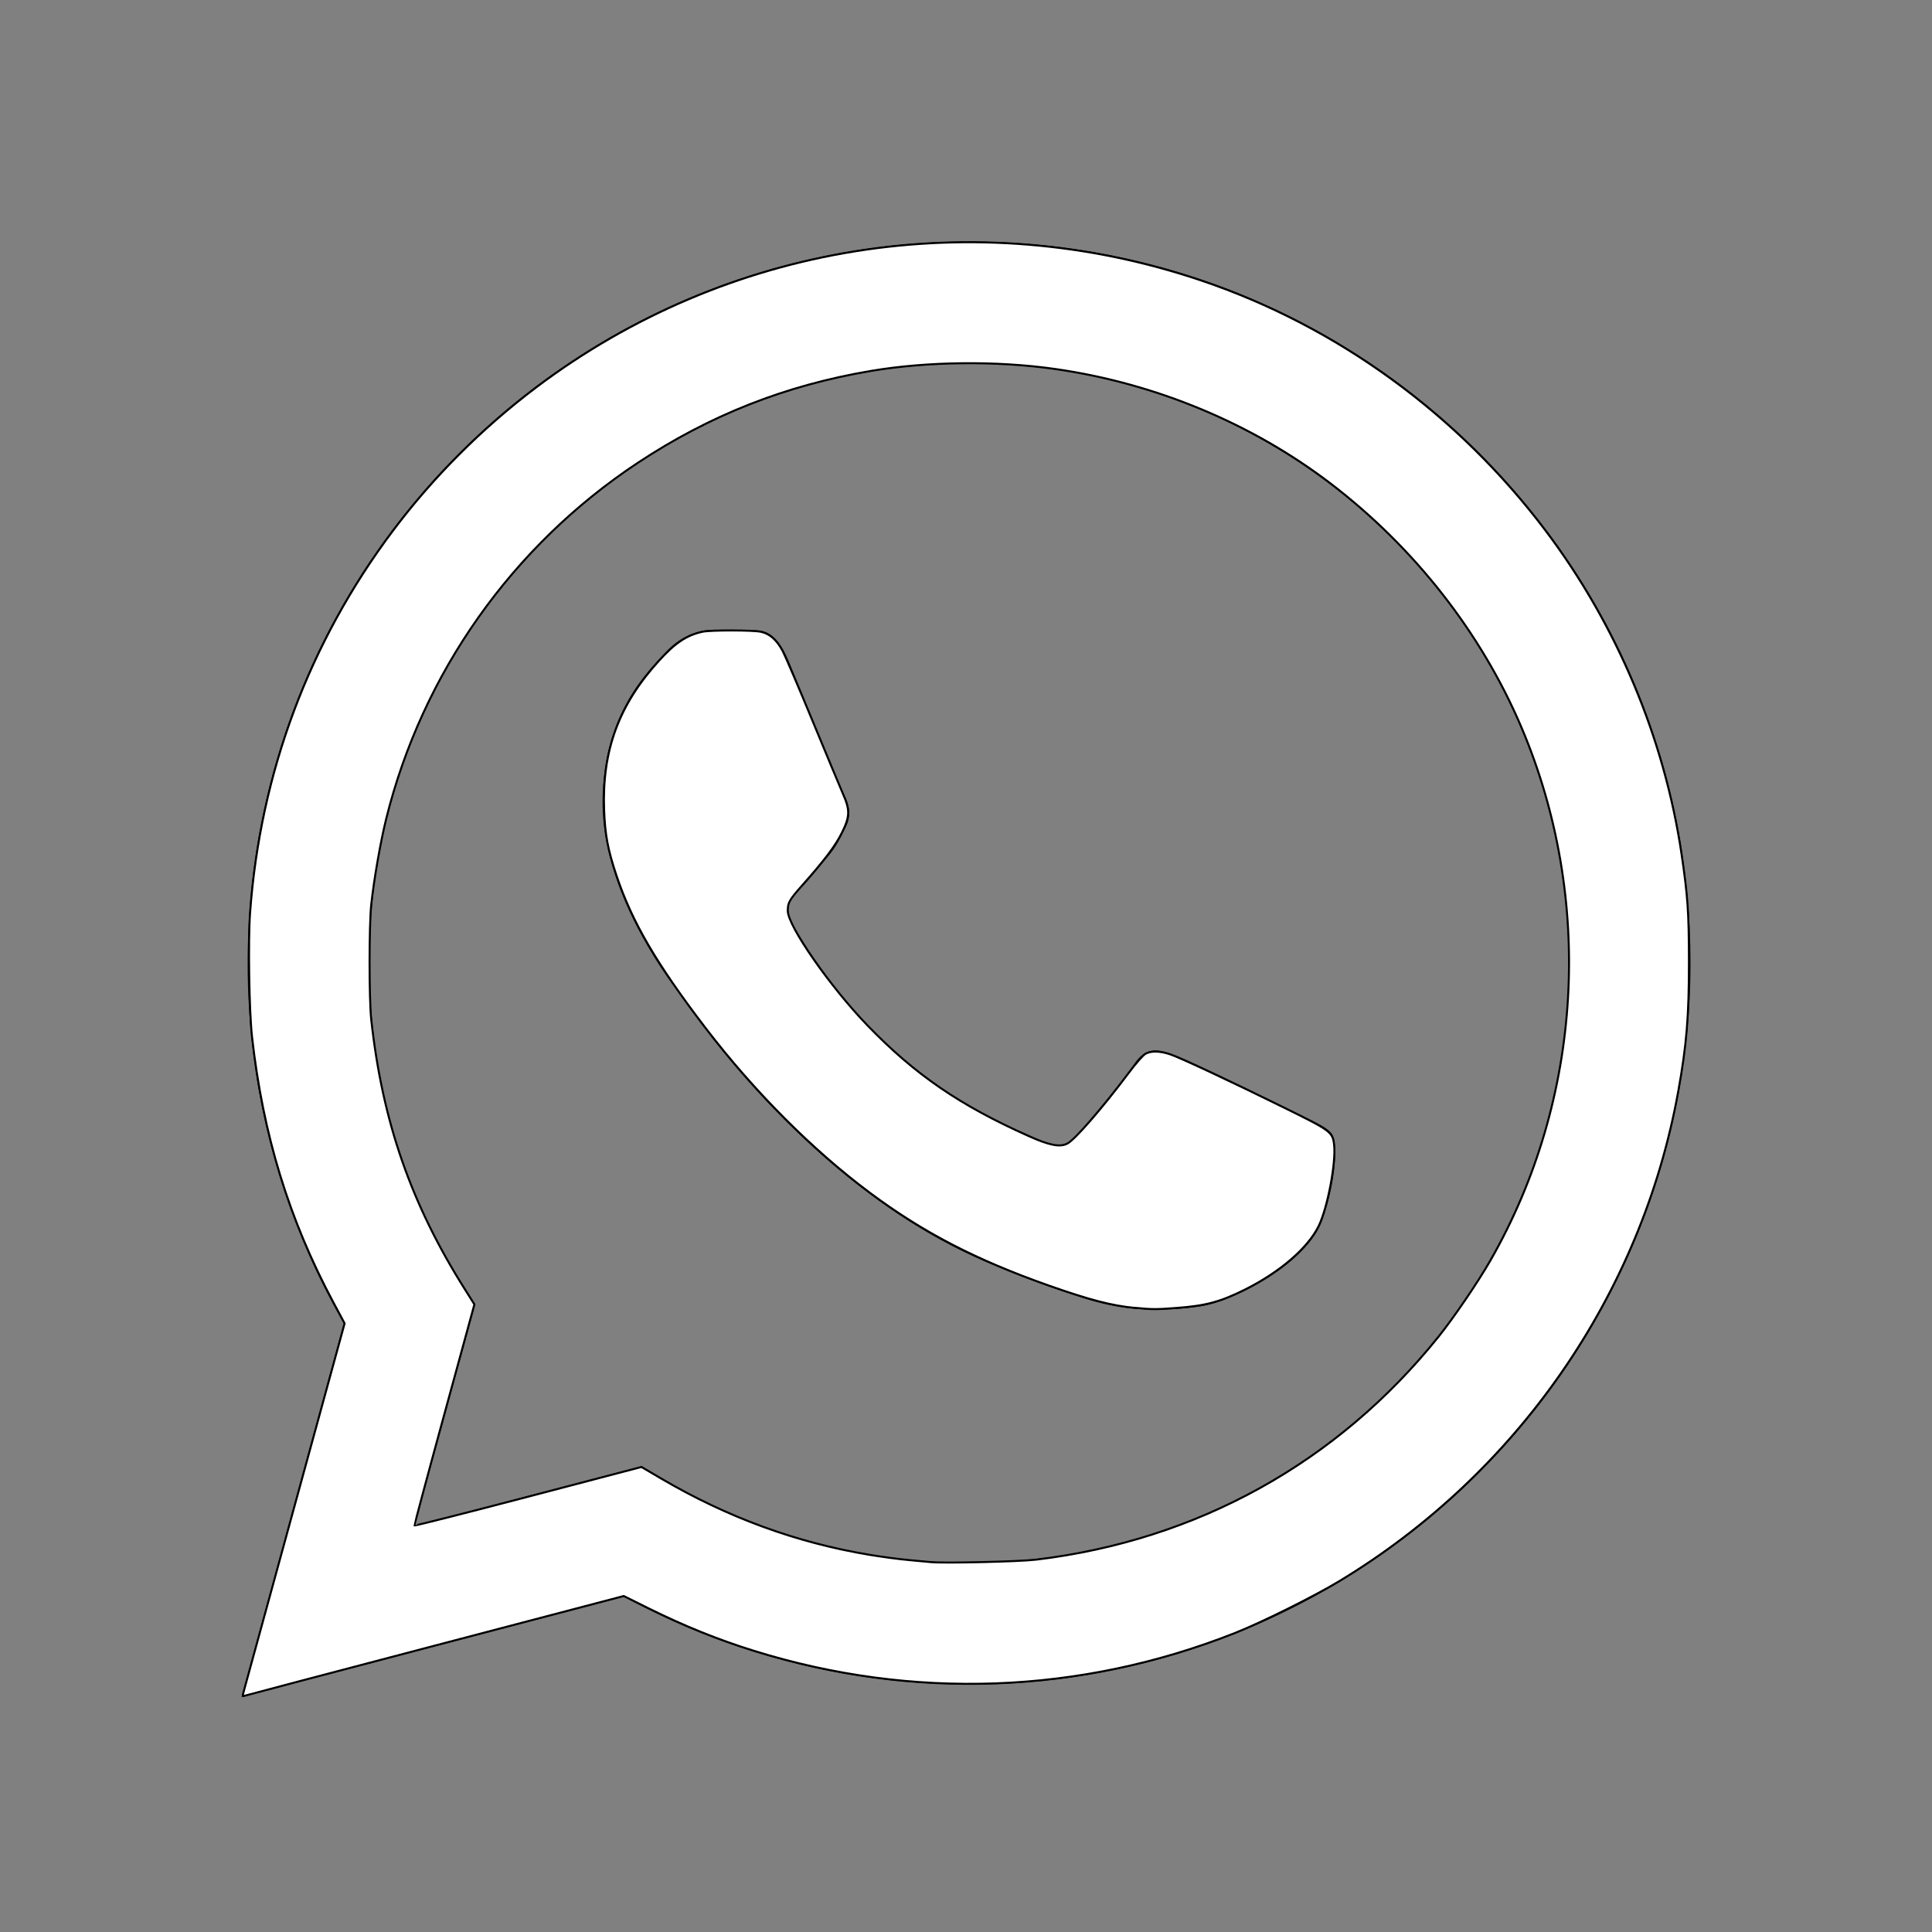
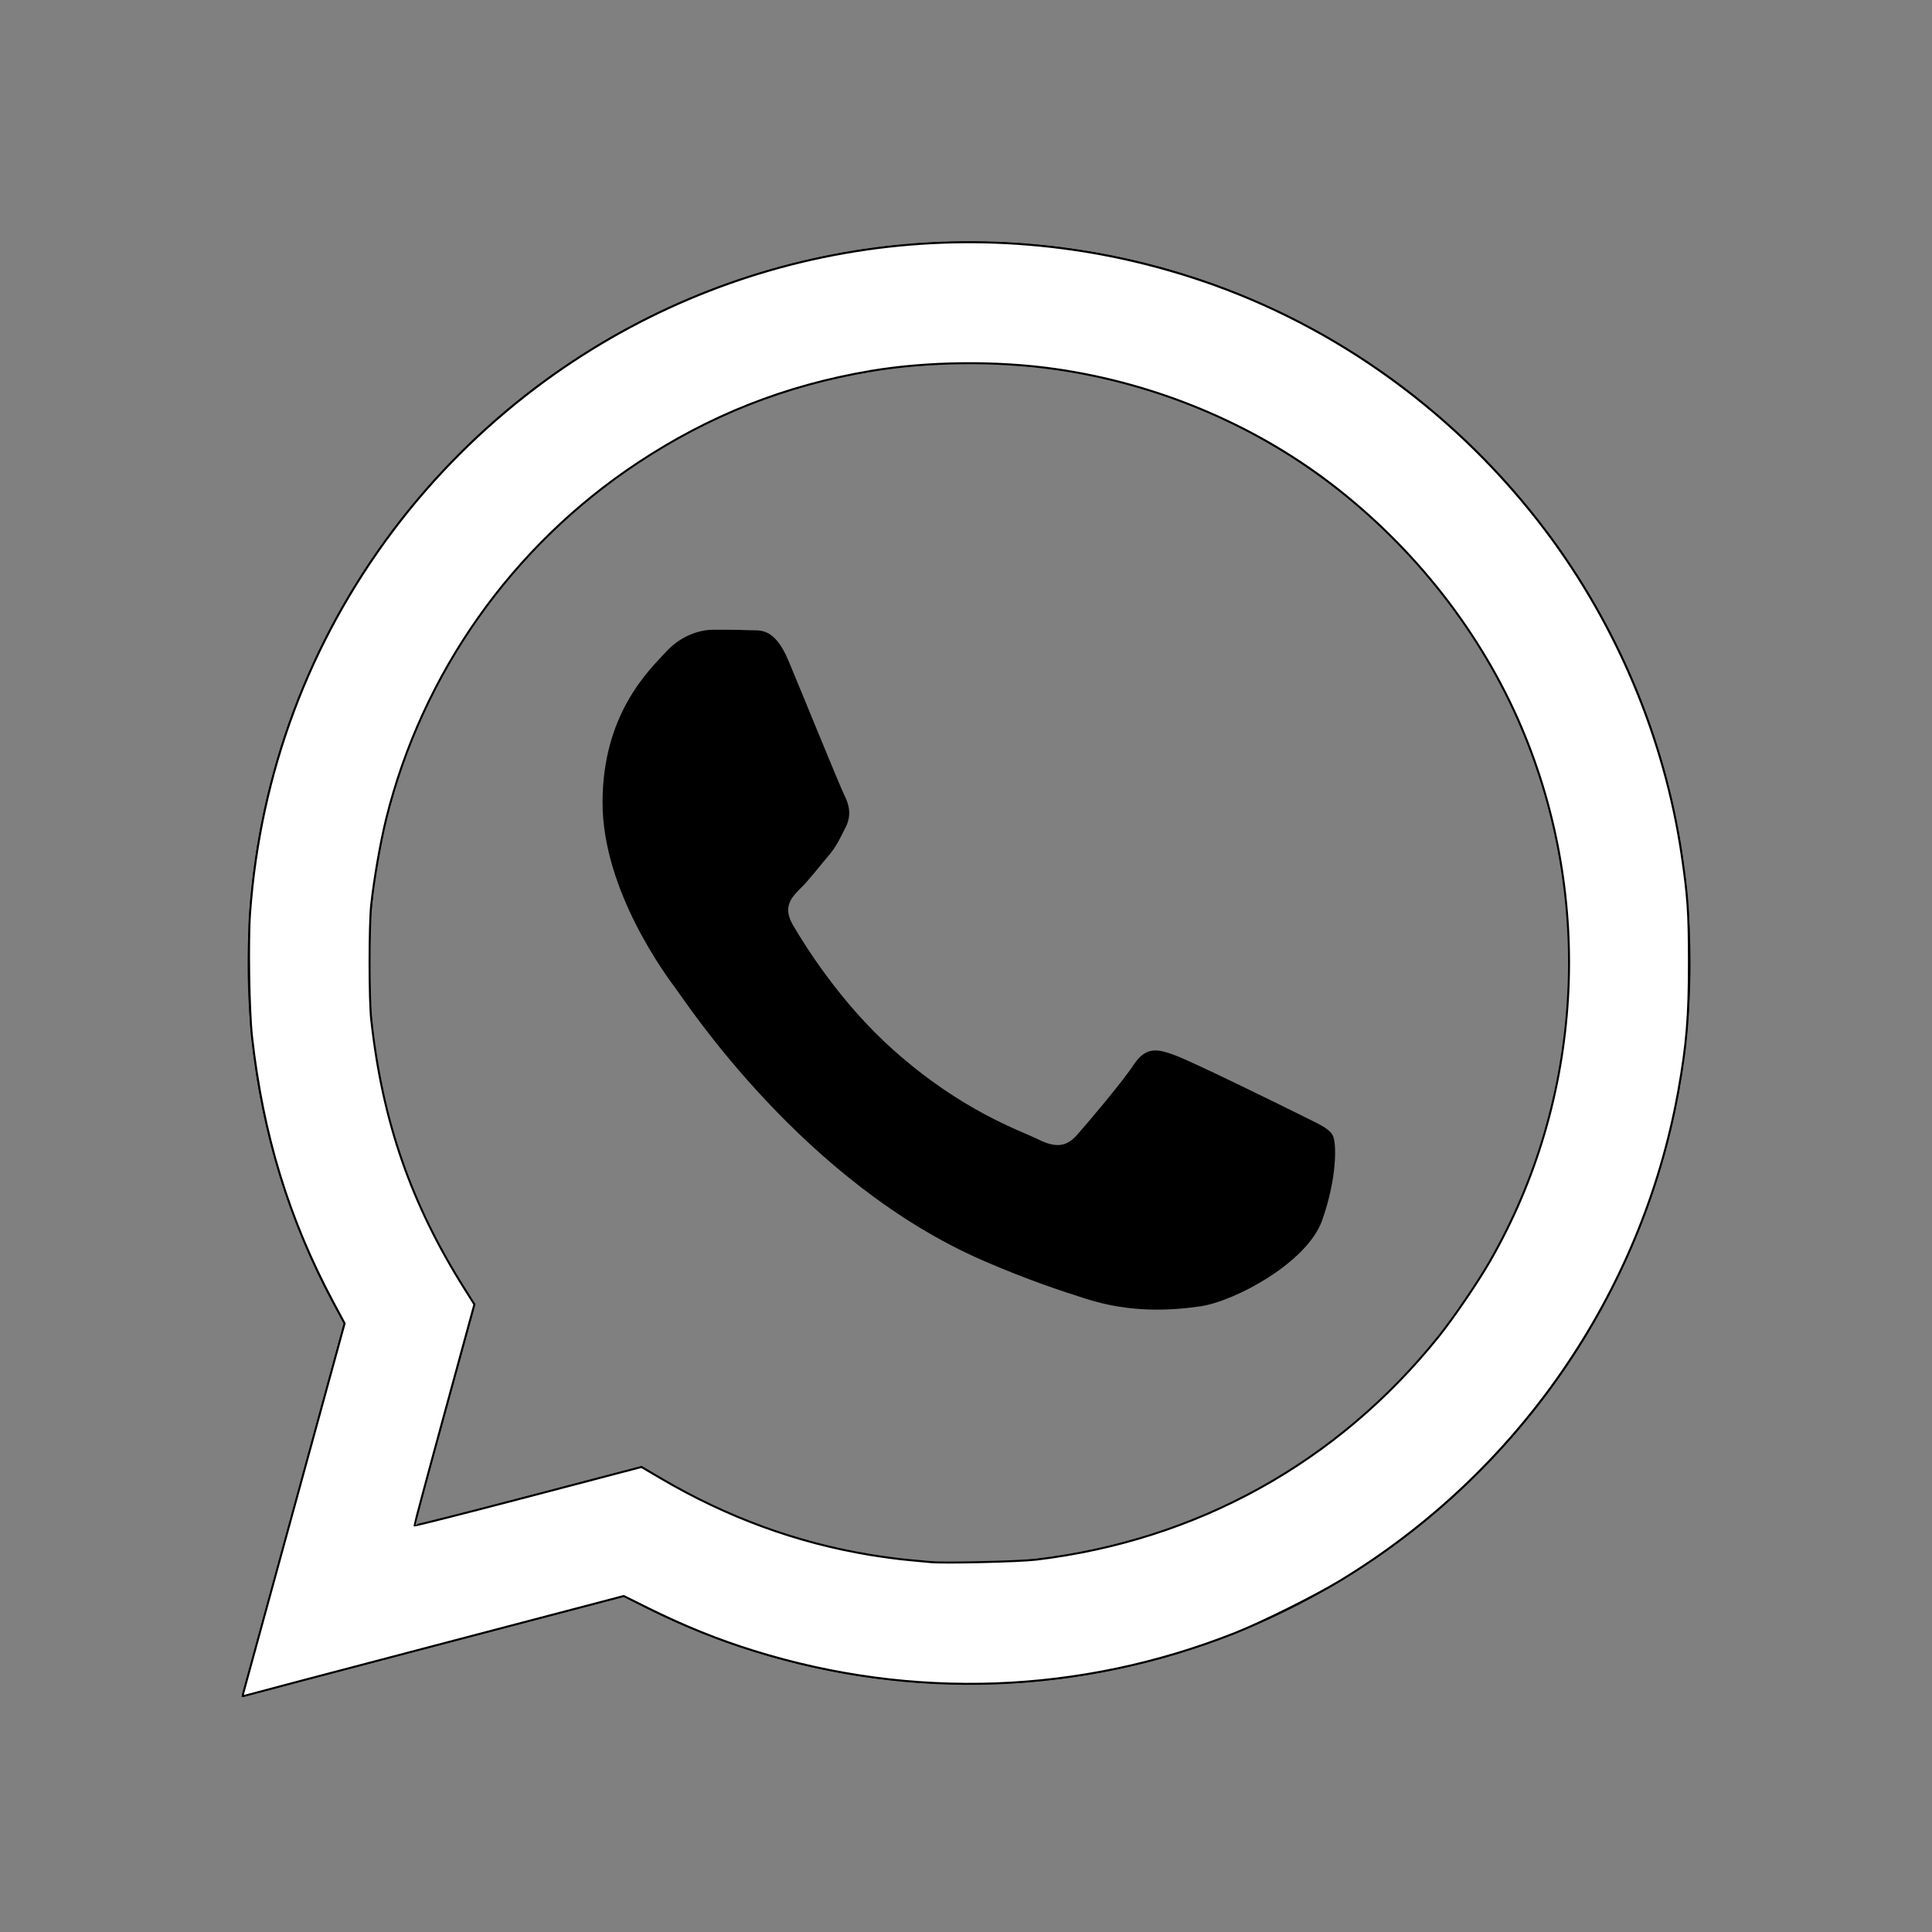
<svg xmlns="http://www.w3.org/2000/svg" xmlns:ns1="http://sodipodi.sourceforge.net/DTD/sodipodi-0.dtd" xmlns:ns2="http://www.inkscape.org/namespaces/inkscape" viewBox="0 0 32 32" width="32px" height="32px" fill-rule="evenodd" version="1.1" id="svg4" ns1:docname="whatsapp-icon-white.svg" ns2:version="1.2.2 (732a01da63, 2022-12-09)">
  <rect x="0" y="0" width="32" height="32" fill="#808080" stroke="none" />
  <defs id="defs8" />
  <ns1:namedview id="namedview6" pagecolor="#ffffff" bordercolor="#000000" borderopacity="0.25" ns2:showpageshadow="2" ns2:pageopacity="0.0" ns2:pagecheckerboard="0" ns2:deskcolor="#d1d1d1" showgrid="false" ns2:zoom="11.313709" ns2:cx="18.384776" ns2:cy="19.975767" ns2:window-width="1920" ns2:window-height="1001" ns2:window-x="-9" ns2:window-y="-9" ns2:window-maximized="1" ns2:current-layer="svg4" />
  <path fill-rule="evenodd" d="M 24.504 7.504 C 22.246 5.246 19.246 4 16.051 4 C 9.465 4 4.102 9.359 4.102 15.945 C 4.098 18.051 4.648 20.105 5.695 21.918 L 4 28.109 L 10.336 26.445 C 12.078 27.398 14.047 27.898 16.047 27.902 L 16.051 27.902 C 22.637 27.902 27.996 22.543 28 15.953 C 28 12.762 26.758 9.762 24.504 7.504 Z M 16.051 25.883 L 16.047 25.883 C 14.266 25.883 12.516 25.402 10.992 24.5 L 10.629 24.285 L 6.867 25.27 L 7.871 21.605 L 7.637 21.23 C 6.641 19.648 6.117 17.82 6.117 15.945 C 6.117 10.473 10.574 6.02 16.055 6.02 C 18.707 6.02 21.199 7.055 23.074 8.93 C 24.949 10.809 25.98 13.301 25.98 15.953 C 25.98 21.43 21.523 25.883 16.051 25.883 Z M 21.496 18.445 C 21.199 18.297 19.73 17.574 19.457 17.477 C 19.184 17.375 18.984 17.328 18.785 17.625 C 18.586 17.926 18.016 18.598 17.84 18.797 C 17.668 18.992 17.492 19.02 17.195 18.871 C 16.895 18.723 15.934 18.406 14.793 17.387 C 13.906 16.598 13.305 15.617 13.133 15.32 C 12.957 15.02 13.113 14.859 13.262 14.711 C 13.398 14.578 13.562 14.363 13.711 14.188 C 13.859 14.016 13.91 13.891 14.012 13.691 C 14.109 13.492 14.059 13.316 13.984 13.168 C 13.91 13.02 13.312 11.547 13.062 10.949 C 12.82 10.367 12.574 10.449 12.391 10.438 C 12.219 10.43 12.02 10.43 11.82 10.43 C 11.621 10.43 11.297 10.504 11.023 10.805 C 10.75 11.102 9.98 11.824 9.98 13.293 C 9.98 14.762 11.051 16.184 11.199 16.383 C 11.348 16.578 13.305 19.594 16.301 20.887 C 17.012 21.195 17.566 21.379 18 21.516 C 18.715 21.742 19.367 21.711 19.883 21.637 C 20.457 21.551 21.648 20.914 21.898 20.215 C 22.145 19.52 22.145 18.922 22.07 18.797 C 21.996 18.672 21.797 18.598 21.496 18.445 Z" id="path2" />
-   <path style="fill:#ffffff;stroke:#000000;stroke-width:0.033" d="m 18.805,21.664 c -0.386,-0.036 -0.761,-0.134 -1.436,-0.372 -1.209,-0.427 -2.077,-0.877 -2.961,-1.536 -0.947,-0.706 -1.917,-1.678 -2.722,-2.73 -0.812,-1.061 -1.219,-1.758 -1.477,-2.53 -0.142,-0.425 -0.188,-0.671 -0.203,-1.086 -0.035,-0.973 0.241,-1.727 0.896,-2.452 0.279,-0.309 0.466,-0.435 0.732,-0.494 0.133,-0.029 0.832,-0.029 0.969,4.46e-4 0.147,0.031 0.265,0.137 0.363,0.323 0.043,0.083 0.267,0.608 0.498,1.167 0.231,0.559 0.456,1.098 0.5,1.199 0.117,0.266 0.114,0.37 -0.02,0.64 -0.107,0.215 -0.285,0.452 -0.652,0.865 -0.219,0.248 -0.244,0.291 -0.244,0.427 0,0.252 0.701,1.259 1.326,1.905 0.785,0.811 1.518,1.314 2.663,1.826 0.345,0.155 0.521,0.189 0.643,0.124 0.126,-0.066 0.583,-0.592 1.007,-1.159 0.134,-0.179 0.247,-0.307 0.29,-0.33 0.094,-0.049 0.239,-0.045 0.409,0.013 0.167,0.057 1.012,0.453 1.909,0.895 0.746,0.368 0.778,0.391 0.802,0.602 0.034,0.295 -0.109,1.047 -0.256,1.346 -0.179,0.363 -0.636,0.758 -1.213,1.048 -0.411,0.206 -0.652,0.272 -1.138,0.308 -0.343,0.026 -0.398,0.026 -0.685,-0.001 z" id="path1673" />
  <path style="fill:#ffffff;stroke:#000000;stroke-width:0.033" d="m 4.037,28.015 c 0.013,-0.047 0.395,-1.437 0.847,-3.09 L 5.708,21.92 5.525,21.578 C 4.784,20.192 4.357,18.8 4.174,17.169 4.127,16.747 4.108,15.582 4.142,15.121 4.31,12.806 5.119,10.642 6.505,8.795 7.175,7.902 7.985,7.092 8.883,6.415 12.039,4.035 16.142,3.377 19.899,4.647 c 2.247,0.759 4.249,2.215 5.705,4.148 1.179,1.565 1.965,3.439 2.249,5.36 0.102,0.693 0.12,0.955 0.121,1.767 0.001,0.909 -0.038,1.383 -0.177,2.154 -0.608,3.363 -2.664,6.331 -5.618,8.115 -0.418,0.252 -1.287,0.684 -1.728,0.858 -2.558,1.01 -5.334,1.113 -7.966,0.293 -0.595,-0.185 -1.149,-0.409 -1.751,-0.707 l -0.403,-0.2 -3.131,0.822 c -1.722,0.452 -3.144,0.827 -3.159,0.833 -0.022,0.009 -0.023,-0.007 -0.004,-0.074 z M 17.158,25.833 c 2.67,-0.32 4.991,-1.605 6.668,-3.692 0.25,-0.312 0.656,-0.908 0.858,-1.26 1.534,-2.676 1.727,-5.985 0.514,-8.839 C 24.535,10.485 23.431,9.074 22.045,8.013 20.742,7.016 19.141,6.35 17.479,6.112 16.509,5.973 15.364,5.985 14.424,6.144 13.008,6.383 11.754,6.878 10.562,7.667 8.482,9.044 6.994,11.151 6.396,13.564 c -0.094,0.381 -0.202,1 -0.247,1.418 -0.037,0.347 -0.037,1.572 3.272e-4,1.911 0.186,1.691 0.66,3.052 1.554,4.468 l 0.154,0.244 -0.499,1.823 c -0.275,1.003 -0.496,1.83 -0.493,1.838 0.004,0.009 0.851,-0.206 1.883,-0.476 l 1.876,-0.492 0.322,0.189 c 1.102,0.646 2.241,1.063 3.451,1.265 0.212,0.035 0.509,0.075 0.661,0.088 0.152,0.013 0.311,0.028 0.354,0.033 0.203,0.022 1.466,-0.007 1.745,-0.04 z" id="path1675" />
</svg>